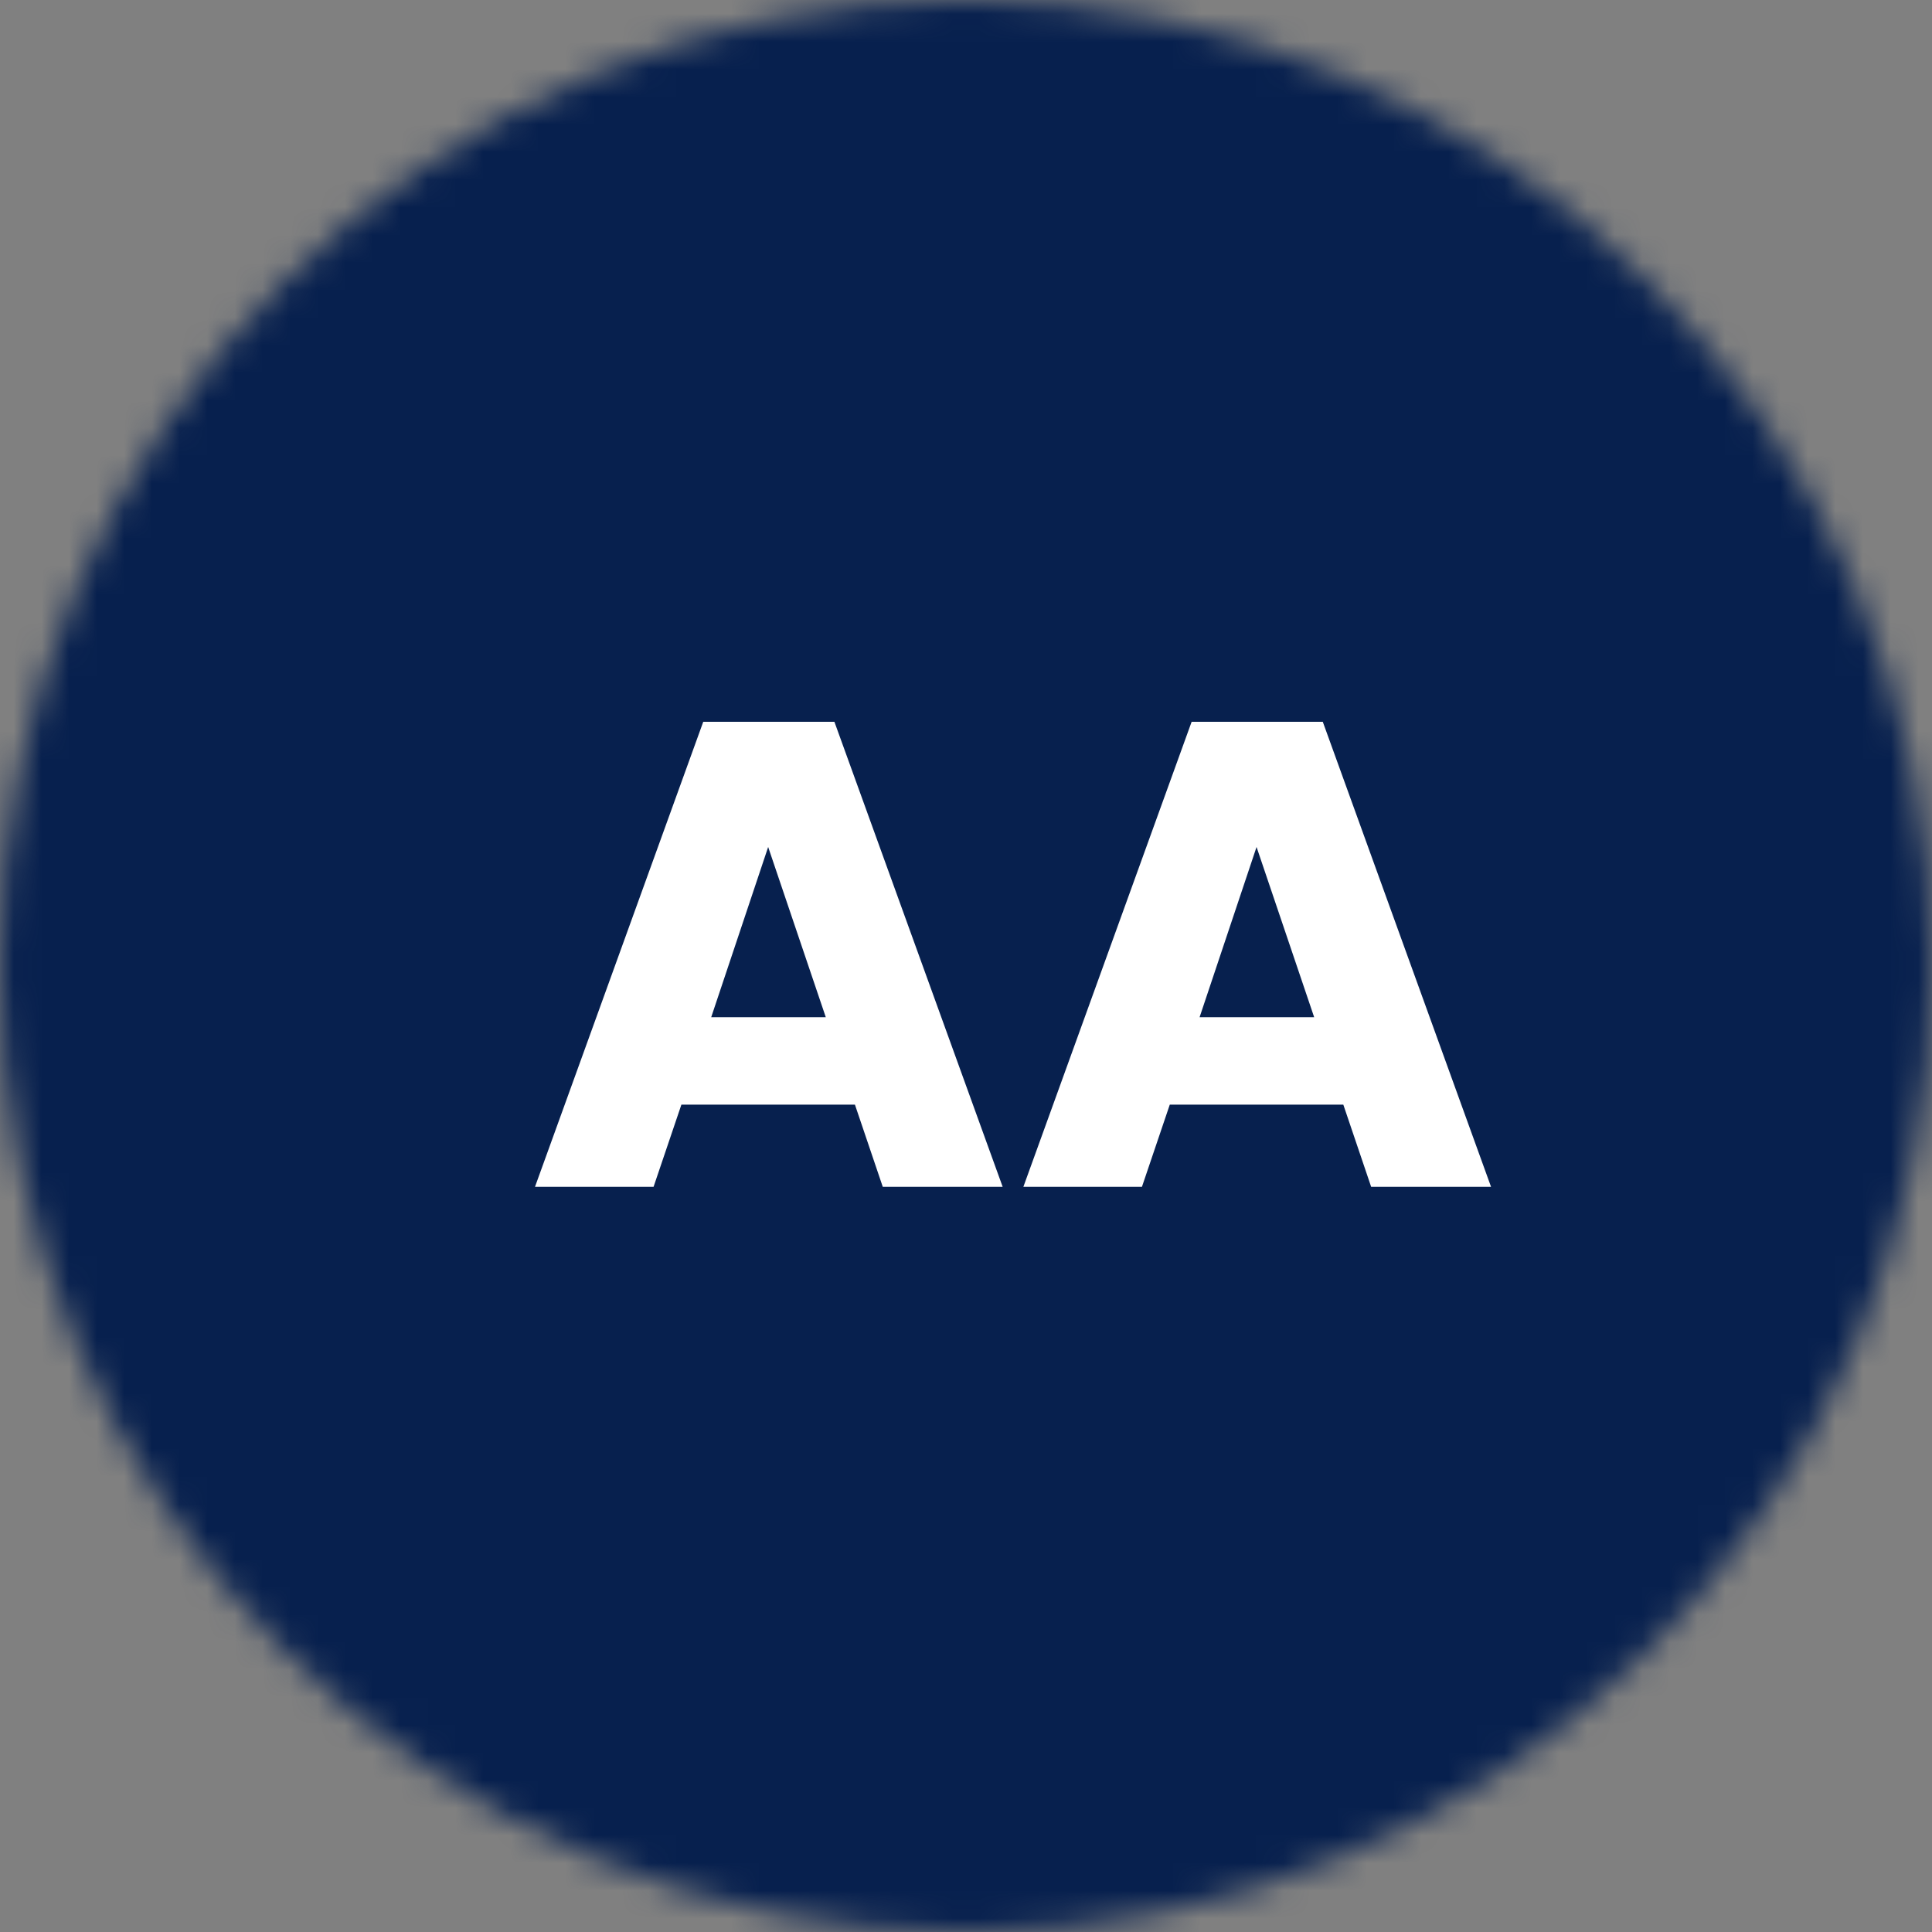
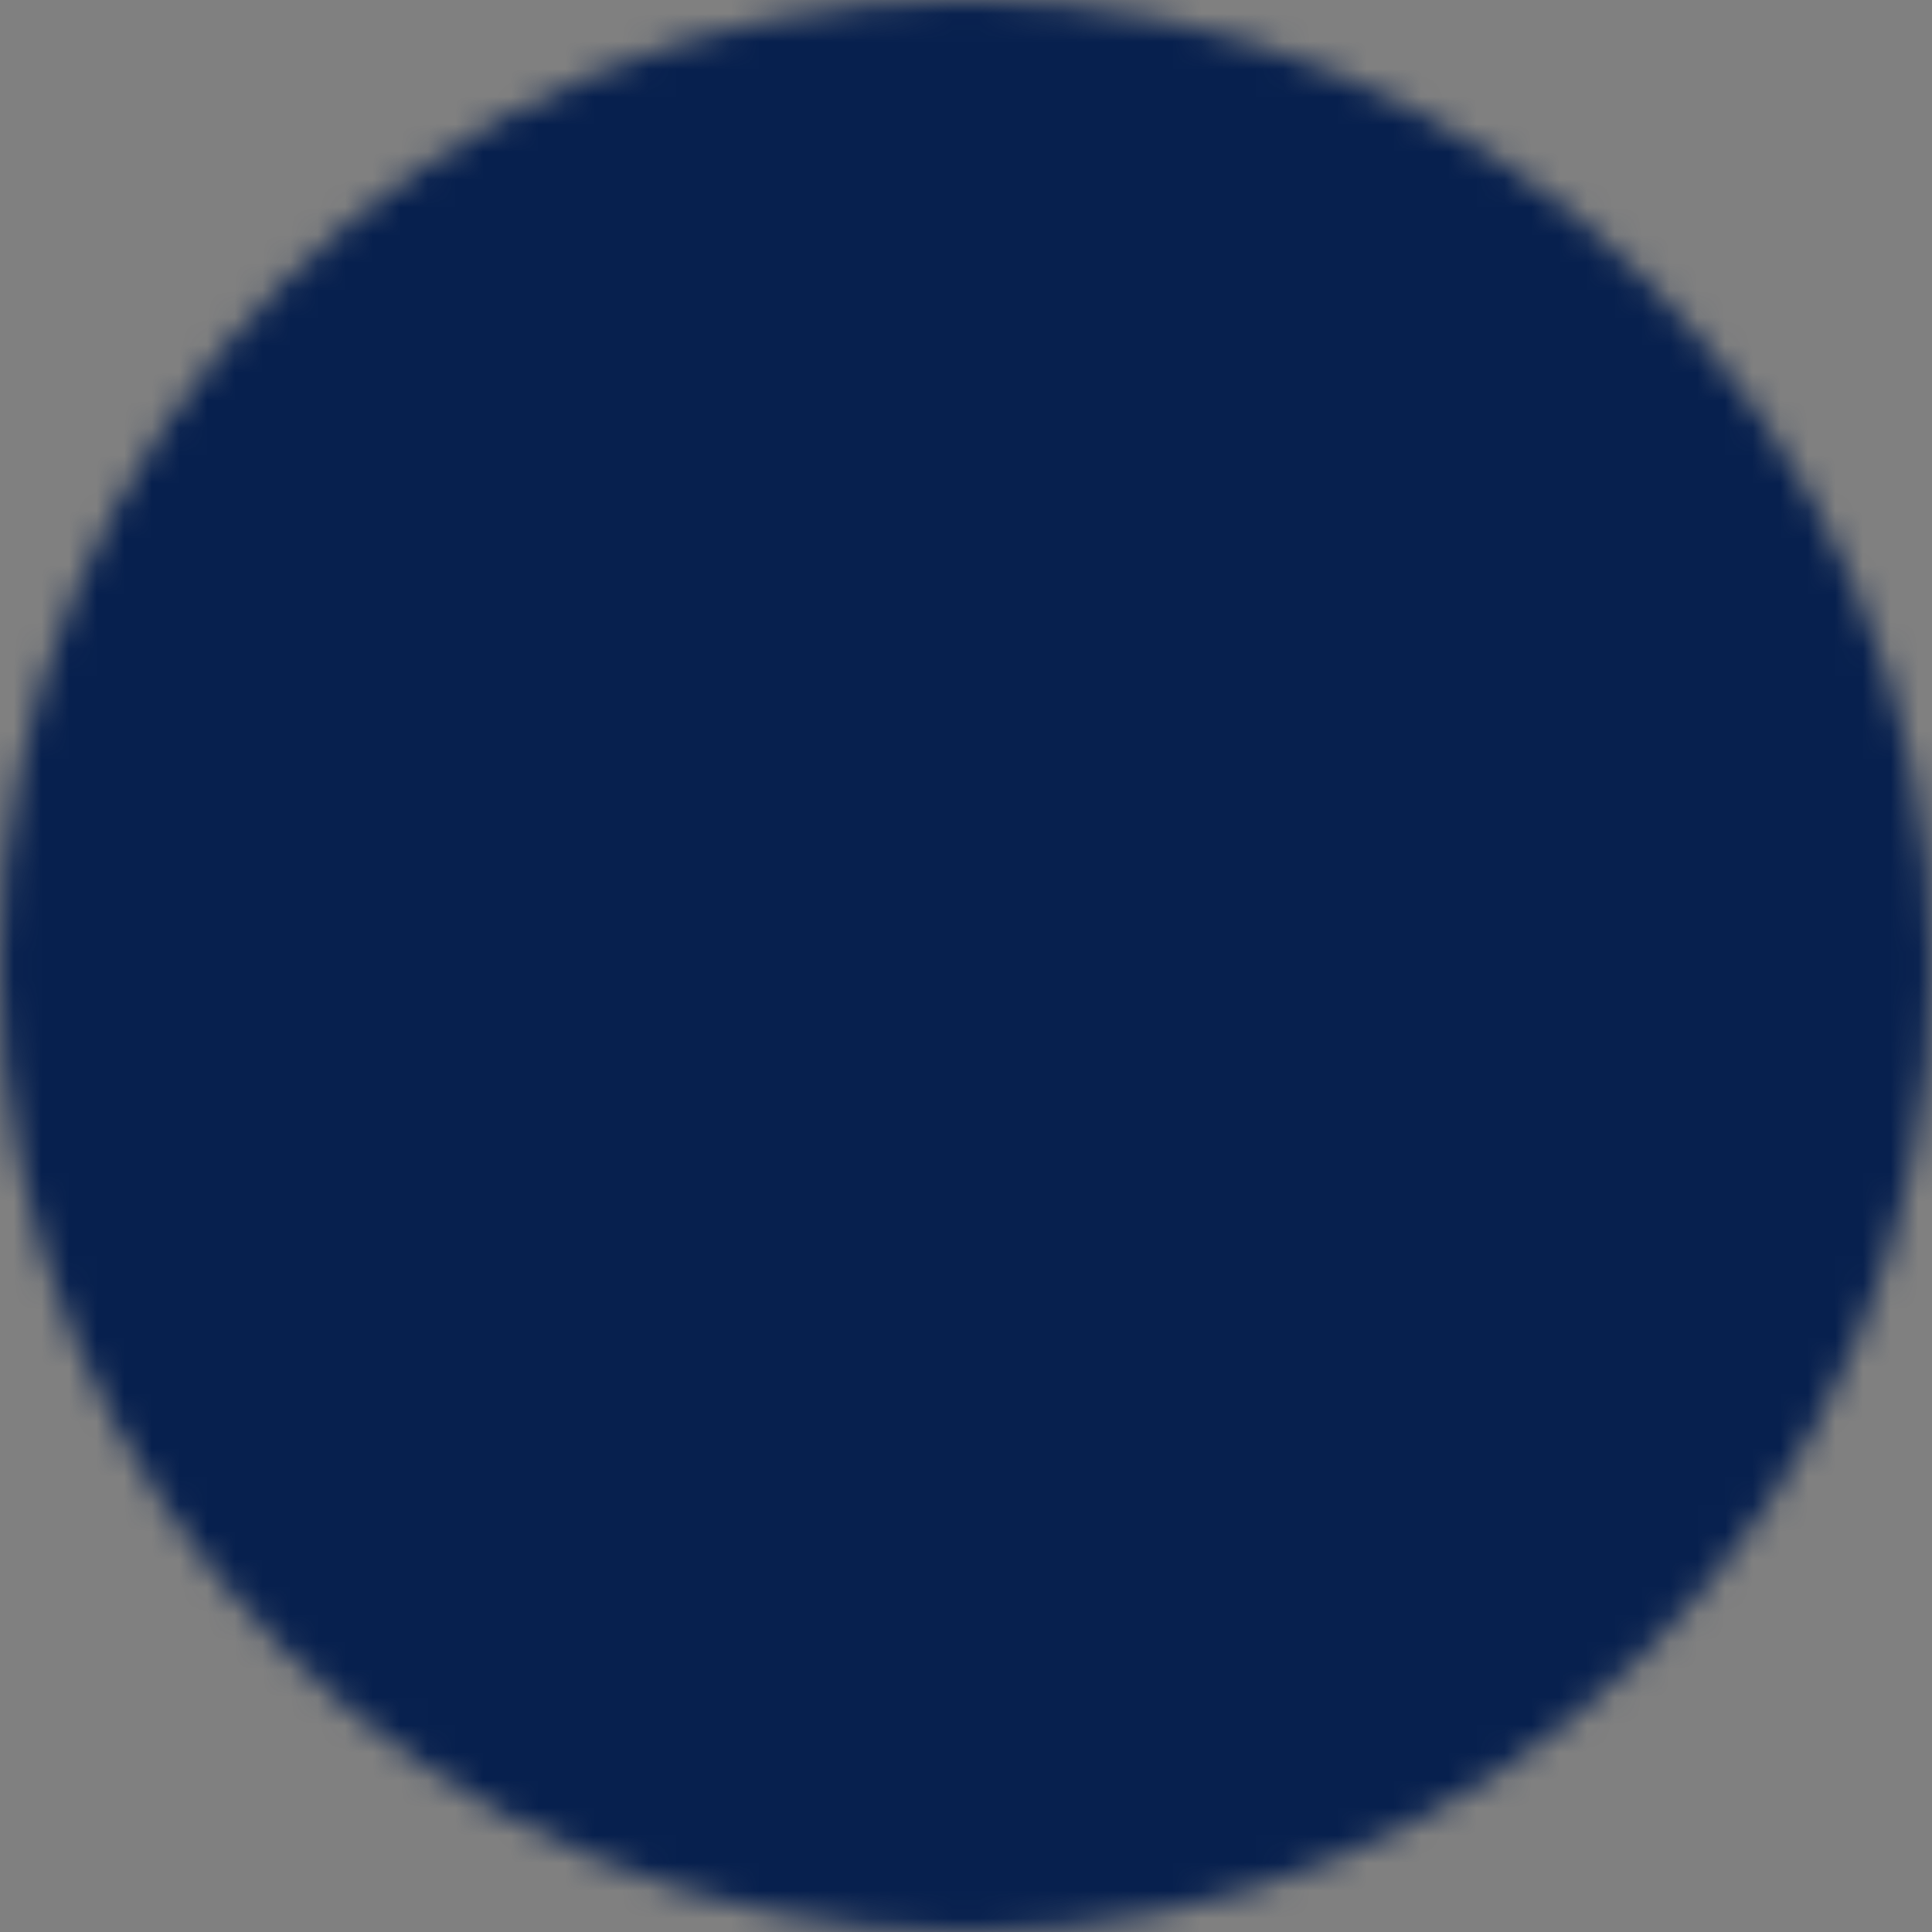
<svg xmlns="http://www.w3.org/2000/svg" width="70" height="70" viewBox="0 0 70 70" fill="none">
  <rect x="0" y="0" width="70" height="70" fill="#808080" stroke="none" />
  <mask id="mask0_385_1576" style="mask-type:alpha" maskUnits="userSpaceOnUse" x="0" y="0" width="70" height="70">
    <circle cx="35" cy="35" r="35" fill="#D9D9D9" />
  </mask>
  <g mask="url(#mask0_385_1576)">
    <rect width="70" height="70" fill="#07204E" />
-     <path d="M30.976 40.024H24.688L23.68 43H19.384L25.48 26.152H30.232L36.328 43H31.984L30.976 40.024ZM29.92 36.856L27.832 30.688L25.768 36.856H29.92ZM48.671 40.024H42.383L41.375 43H37.079L43.175 26.152H47.927L54.023 43H49.679L48.671 40.024ZM47.615 36.856L45.527 30.688L43.463 36.856H47.615Z" fill="white" />
  </g>
</svg>